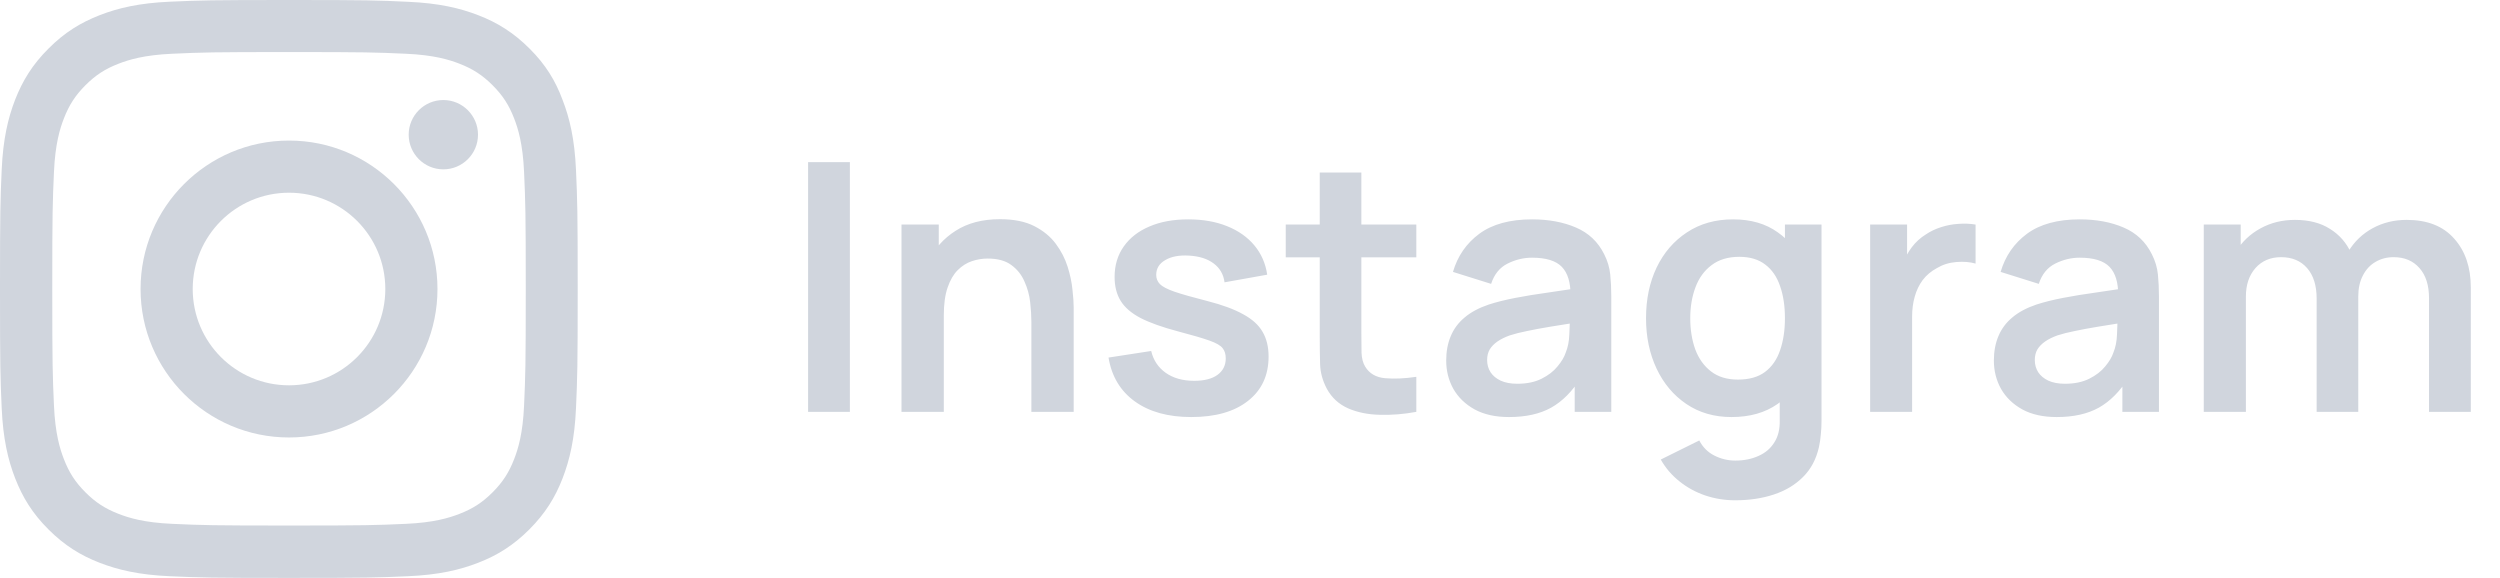
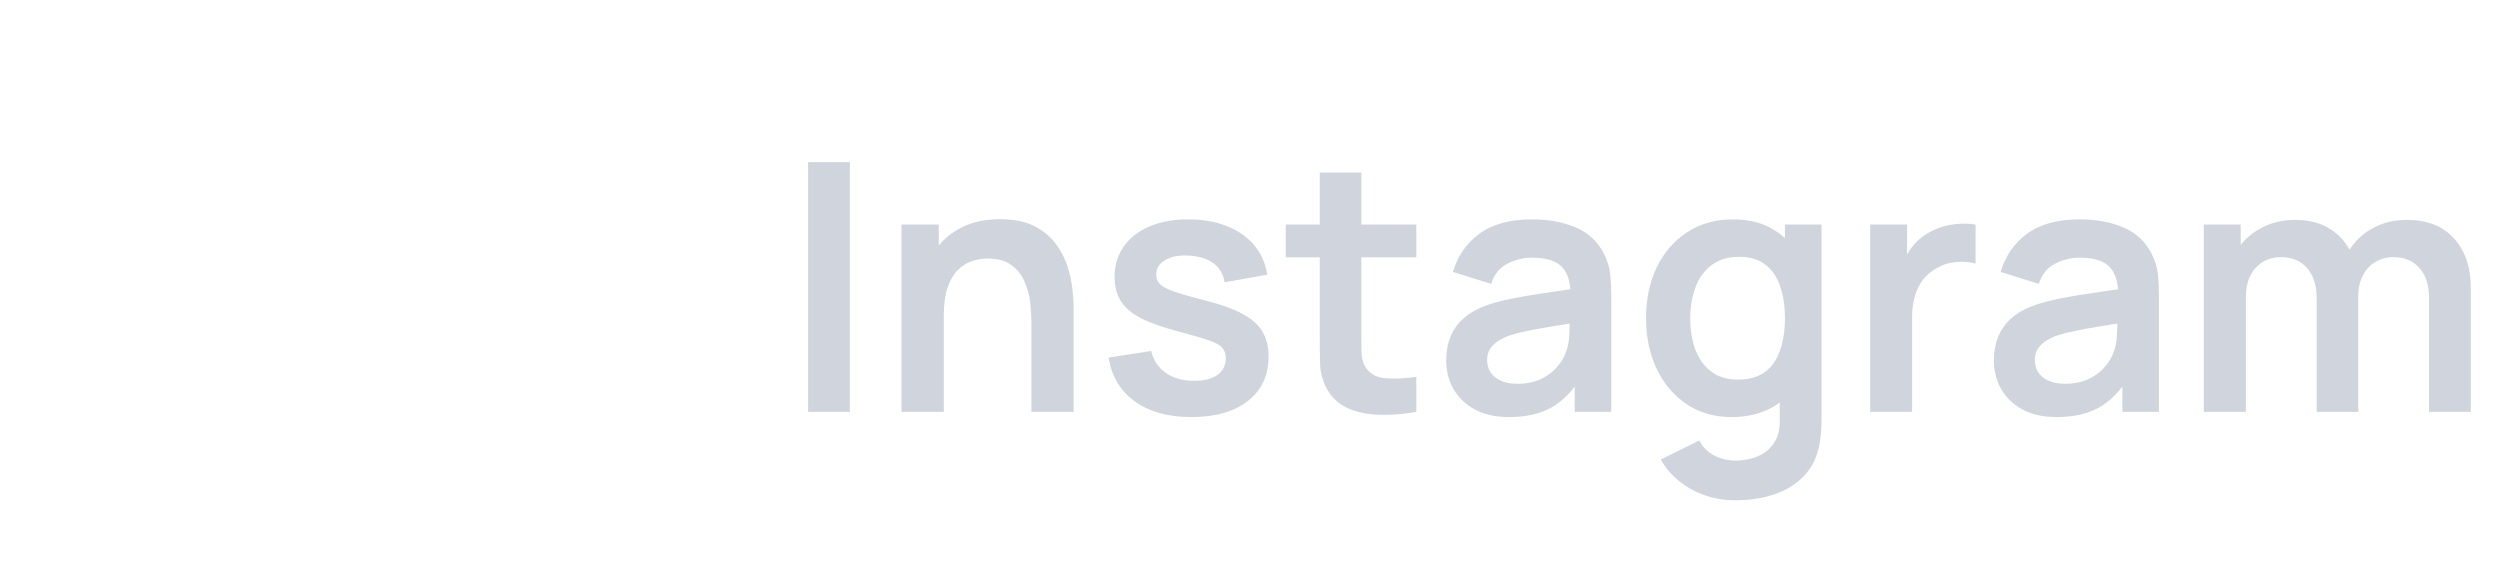
<svg xmlns="http://www.w3.org/2000/svg" width="173" height="40" viewBox="0 0 173 40" fill="none">
  <g clip-path="url(#clip0_2515_14668)">
-     <path d="M20 3.602C25.344 3.602 25.977 3.625 28.078 3.719C30.031 3.805 31.086 4.133 31.789 4.406C32.719 4.766 33.391 5.203 34.086 5.898C34.789 6.602 35.219 7.266 35.578 8.195C35.852 8.898 36.18 9.961 36.266 11.906C36.359 14.016 36.383 14.648 36.383 19.984C36.383 25.328 36.359 25.961 36.266 28.062C36.18 30.016 35.852 31.07 35.578 31.773C35.219 32.703 34.781 33.375 34.086 34.07C33.383 34.773 32.719 35.203 31.789 35.562C31.086 35.836 30.023 36.164 28.078 36.25C25.969 36.344 25.336 36.367 20 36.367C14.656 36.367 14.023 36.344 11.922 36.25C9.969 36.164 8.914 35.836 8.211 35.562C7.281 35.203 6.609 34.766 5.914 34.07C5.211 33.367 4.781 32.703 4.422 31.773C4.148 31.07 3.82 30.008 3.734 28.062C3.641 25.953 3.617 25.32 3.617 19.984C3.617 14.641 3.641 14.008 3.734 11.906C3.82 9.953 4.148 8.898 4.422 8.195C4.781 7.266 5.219 6.594 5.914 5.898C6.617 5.195 7.281 4.766 8.211 4.406C8.914 4.133 9.977 3.805 11.922 3.719C14.023 3.625 14.656 3.602 20 3.602ZM20 0C14.57 0 13.891 0.023 11.758 0.117C9.633 0.211 8.172 0.555 6.906 1.047C5.586 1.562 4.469 2.242 3.359 3.359C2.242 4.469 1.562 5.586 1.047 6.898C0.555 8.172 0.211 9.625 0.117 11.75C0.023 13.891 0 14.57 0 20C0 25.43 0.023 26.109 0.117 28.242C0.211 30.367 0.555 31.828 1.047 33.094C1.562 34.414 2.242 35.531 3.359 36.641C4.469 37.75 5.586 38.438 6.898 38.945C8.172 39.438 9.625 39.781 11.75 39.875C13.883 39.969 14.562 39.992 19.992 39.992C25.422 39.992 26.102 39.969 28.234 39.875C30.359 39.781 31.82 39.438 33.086 38.945C34.398 38.438 35.516 37.75 36.625 36.641C37.734 35.531 38.422 34.414 38.93 33.102C39.422 31.828 39.766 30.375 39.859 28.25C39.953 26.117 39.977 25.438 39.977 20.008C39.977 14.578 39.953 13.898 39.859 11.766C39.766 9.641 39.422 8.18 38.93 6.914C38.438 5.586 37.758 4.469 36.641 3.359C35.531 2.25 34.414 1.562 33.102 1.055C31.828 0.562 30.375 0.219 28.25 0.125C26.109 0.023 25.43 0 20 0Z" fill="#D0D5DD" />
-     <path d="M20 9.727C14.328 9.727 9.727 14.328 9.727 20C9.727 25.672 14.328 30.273 20 30.273C25.672 30.273 30.273 25.672 30.273 20C30.273 14.328 25.672 9.727 20 9.727ZM20 26.664C16.32 26.664 13.336 23.68 13.336 20C13.336 16.32 16.32 13.336 20 13.336C23.68 13.336 26.664 16.32 26.664 20C26.664 23.68 23.68 26.664 20 26.664Z" fill="#D0D5DD" />
-     <path d="M33.078 9.32C33.078 10.648 32 11.719 30.68 11.719C29.352 11.719 28.281 10.641 28.281 9.32C28.281 7.992 29.359 6.922 30.68 6.922C32 6.922 33.078 8 33.078 9.32Z" fill="#D0D5DD" />
-   </g>
+     </g>
  <path d="M55.92 28.5V11.22H58.812V28.5H55.92ZM71.371 28.5V22.26C71.371 21.852 71.343 21.4 71.287 20.904C71.231 20.408 71.099 19.932 70.891 19.476C70.691 19.012 70.387 18.632 69.979 18.336C69.579 18.04 69.035 17.892 68.347 17.892C67.979 17.892 67.615 17.952 67.255 18.072C66.895 18.192 66.567 18.4 66.271 18.696C65.983 18.984 65.751 19.384 65.575 19.896C65.399 20.4 65.311 21.048 65.311 21.84L63.595 21.108C63.595 20.004 63.807 19.004 64.231 18.108C64.663 17.212 65.295 16.5 66.127 15.972C66.959 15.436 67.983 15.168 69.199 15.168C70.159 15.168 70.951 15.328 71.575 15.648C72.199 15.968 72.695 16.376 73.063 16.872C73.431 17.368 73.703 17.896 73.879 18.456C74.055 19.016 74.167 19.548 74.215 20.052C74.271 20.548 74.299 20.952 74.299 21.264V28.5H71.371ZM62.383 28.5V15.54H64.963V19.56H65.311V28.5H62.383ZM82.434 28.86C80.834 28.86 79.534 28.5 78.534 27.78C77.534 27.06 76.926 26.048 76.71 24.744L79.662 24.288C79.814 24.928 80.15 25.432 80.67 25.8C81.19 26.168 81.846 26.352 82.638 26.352C83.334 26.352 83.87 26.216 84.246 25.944C84.63 25.664 84.822 25.284 84.822 24.804C84.822 24.508 84.75 24.272 84.606 24.096C84.47 23.912 84.166 23.736 83.694 23.568C83.222 23.4 82.498 23.188 81.522 22.932C80.434 22.644 79.57 22.336 78.93 22.008C78.29 21.672 77.83 21.276 77.55 20.82C77.27 20.364 77.13 19.812 77.13 19.164C77.13 18.356 77.342 17.652 77.766 17.052C78.19 16.452 78.782 15.992 79.542 15.672C80.302 15.344 81.198 15.18 82.23 15.18C83.238 15.18 84.13 15.336 84.906 15.648C85.69 15.96 86.322 16.404 86.802 16.98C87.282 17.556 87.578 18.232 87.69 19.008L84.738 19.536C84.666 18.984 84.414 18.548 83.982 18.228C83.558 17.908 82.99 17.728 82.278 17.688C81.598 17.648 81.05 17.752 80.634 18C80.218 18.24 80.01 18.58 80.01 19.02C80.01 19.268 80.094 19.48 80.262 19.656C80.43 19.832 80.766 20.008 81.27 20.184C81.782 20.36 82.542 20.576 83.55 20.832C84.582 21.096 85.406 21.4 86.022 21.744C86.646 22.08 87.094 22.484 87.366 22.956C87.646 23.428 87.786 24 87.786 24.672C87.786 25.976 87.31 27 86.358 27.744C85.414 28.488 84.106 28.86 82.434 28.86ZM98.01 28.5C97.154 28.66 96.314 28.728 95.49 28.704C94.674 28.688 93.942 28.54 93.294 28.26C92.646 27.972 92.154 27.52 91.818 26.904C91.522 26.344 91.366 25.772 91.35 25.188C91.334 24.604 91.326 23.944 91.326 23.208V11.94H94.206V23.04C94.206 23.56 94.21 24.016 94.218 24.408C94.234 24.8 94.318 25.12 94.47 25.368C94.758 25.848 95.218 26.116 95.85 26.172C96.482 26.228 97.202 26.196 98.01 26.076V28.5ZM88.974 17.808V15.54H98.01V17.808H88.974ZM104.421 28.86C103.485 28.86 102.693 28.684 102.045 28.332C101.397 27.972 100.905 27.496 100.569 26.904C100.241 26.312 100.077 25.66 100.077 24.948C100.077 24.324 100.181 23.764 100.389 23.268C100.597 22.764 100.917 22.332 101.349 21.972C101.781 21.604 102.341 21.304 103.029 21.072C103.549 20.904 104.157 20.752 104.853 20.616C105.557 20.48 106.317 20.356 107.133 20.244C107.957 20.124 108.817 19.996 109.713 19.86L108.681 20.448C108.689 19.552 108.489 18.892 108.081 18.468C107.673 18.044 106.985 17.832 106.017 17.832C105.433 17.832 104.869 17.968 104.325 18.24C103.781 18.512 103.401 18.98 103.185 19.644L100.545 18.816C100.865 17.72 101.473 16.84 102.369 16.176C103.273 15.512 104.489 15.18 106.017 15.18C107.169 15.18 108.181 15.368 109.053 15.744C109.933 16.12 110.585 16.736 111.009 17.592C111.241 18.048 111.381 18.516 111.429 18.996C111.477 19.468 111.501 19.984 111.501 20.544V28.5H108.969V25.692L109.389 26.148C108.805 27.084 108.121 27.772 107.337 28.212C106.561 28.644 105.589 28.86 104.421 28.86ZM104.997 26.556C105.653 26.556 106.213 26.44 106.677 26.208C107.141 25.976 107.509 25.692 107.781 25.356C108.061 25.02 108.249 24.704 108.345 24.408C108.497 24.04 108.581 23.62 108.597 23.148C108.621 22.668 108.633 22.28 108.633 21.984L109.521 22.248C108.649 22.384 107.901 22.504 107.277 22.608C106.653 22.712 106.117 22.812 105.669 22.908C105.221 22.996 104.825 23.096 104.481 23.208C104.145 23.328 103.861 23.468 103.629 23.628C103.397 23.788 103.217 23.972 103.089 24.18C102.969 24.388 102.909 24.632 102.909 24.912C102.909 25.232 102.989 25.516 103.149 25.764C103.309 26.004 103.541 26.196 103.845 26.34C104.157 26.484 104.541 26.556 104.997 26.556ZM120.073 34.62C119.353 34.62 118.661 34.508 117.997 34.284C117.341 34.06 116.749 33.736 116.221 33.312C115.693 32.896 115.261 32.392 114.925 31.8L117.589 30.48C117.837 30.952 118.185 31.3 118.633 31.524C119.089 31.756 119.573 31.872 120.085 31.872C120.685 31.872 121.221 31.764 121.693 31.548C122.165 31.34 122.529 31.028 122.785 30.612C123.049 30.204 123.173 29.692 123.157 29.076V25.392H123.517V15.54H126.049V29.124C126.049 29.452 126.033 29.764 126.001 30.06C125.977 30.364 125.933 30.66 125.869 30.948C125.677 31.788 125.309 32.476 124.765 33.012C124.221 33.556 123.545 33.96 122.737 34.224C121.937 34.488 121.049 34.62 120.073 34.62ZM119.821 28.86C118.629 28.86 117.589 28.56 116.701 27.96C115.813 27.36 115.125 26.544 114.637 25.512C114.149 24.48 113.905 23.316 113.905 22.02C113.905 20.708 114.149 19.54 114.637 18.516C115.133 17.484 115.833 16.672 116.737 16.08C117.641 15.48 118.705 15.18 119.929 15.18C121.161 15.18 122.193 15.48 123.025 16.08C123.865 16.672 124.501 17.484 124.933 18.516C125.365 19.548 125.581 20.716 125.581 22.02C125.581 23.308 125.365 24.472 124.933 25.512C124.501 26.544 123.857 27.36 123.001 27.96C122.145 28.56 121.085 28.86 119.821 28.86ZM120.265 26.268C121.041 26.268 121.665 26.092 122.137 25.74C122.617 25.38 122.965 24.88 123.181 24.24C123.405 23.6 123.517 22.86 123.517 22.02C123.517 21.172 123.405 20.432 123.181 19.8C122.965 19.16 122.625 18.664 122.161 18.312C121.697 17.952 121.097 17.772 120.361 17.772C119.585 17.772 118.945 17.964 118.441 18.348C117.937 18.724 117.565 19.236 117.325 19.884C117.085 20.524 116.965 21.236 116.965 22.02C116.965 22.812 117.081 23.532 117.313 24.18C117.553 24.82 117.917 25.328 118.405 25.704C118.893 26.08 119.513 26.268 120.265 26.268ZM129.414 28.5V15.54H131.97V18.696L131.658 18.288C131.818 17.856 132.03 17.464 132.294 17.112C132.566 16.752 132.89 16.456 133.266 16.224C133.586 16.008 133.938 15.84 134.322 15.72C134.714 15.592 135.114 15.516 135.522 15.492C135.93 15.46 136.326 15.476 136.71 15.54V18.24C136.326 18.128 135.882 18.092 135.378 18.132C134.882 18.172 134.434 18.312 134.034 18.552C133.634 18.768 133.306 19.044 133.05 19.38C132.802 19.716 132.618 20.1 132.498 20.532C132.378 20.956 132.318 21.416 132.318 21.912V28.5H129.414ZM142.32 28.86C141.384 28.86 140.592 28.684 139.944 28.332C139.296 27.972 138.804 27.496 138.468 26.904C138.14 26.312 137.976 25.66 137.976 24.948C137.976 24.324 138.08 23.764 138.288 23.268C138.496 22.764 138.816 22.332 139.248 21.972C139.68 21.604 140.24 21.304 140.928 21.072C141.448 20.904 142.056 20.752 142.752 20.616C143.456 20.48 144.216 20.356 145.032 20.244C145.856 20.124 146.716 19.996 147.612 19.86L146.58 20.448C146.588 19.552 146.388 18.892 145.98 18.468C145.572 18.044 144.884 17.832 143.916 17.832C143.332 17.832 142.768 17.968 142.224 18.24C141.68 18.512 141.3 18.98 141.084 19.644L138.444 18.816C138.764 17.72 139.372 16.84 140.268 16.176C141.172 15.512 142.388 15.18 143.916 15.18C145.068 15.18 146.08 15.368 146.952 15.744C147.832 16.12 148.484 16.736 148.908 17.592C149.14 18.048 149.28 18.516 149.328 18.996C149.376 19.468 149.4 19.984 149.4 20.544V28.5H146.868V25.692L147.288 26.148C146.704 27.084 146.02 27.772 145.236 28.212C144.46 28.644 143.488 28.86 142.32 28.86ZM142.896 26.556C143.552 26.556 144.112 26.44 144.576 26.208C145.04 25.976 145.408 25.692 145.68 25.356C145.96 25.02 146.148 24.704 146.244 24.408C146.396 24.04 146.48 23.62 146.496 23.148C146.52 22.668 146.532 22.28 146.532 21.984L147.42 22.248C146.548 22.384 145.8 22.504 145.176 22.608C144.552 22.712 144.016 22.812 143.568 22.908C143.12 22.996 142.724 23.096 142.38 23.208C142.044 23.328 141.76 23.468 141.528 23.628C141.296 23.788 141.116 23.972 140.988 24.18C140.868 24.388 140.808 24.632 140.808 24.912C140.808 25.232 140.888 25.516 141.048 25.764C141.208 26.004 141.44 26.196 141.744 26.34C142.056 26.484 142.44 26.556 142.896 26.556ZM168.088 28.5V20.628C168.088 19.74 167.868 19.048 167.428 18.552C166.988 18.048 166.392 17.796 165.64 17.796C165.176 17.796 164.76 17.904 164.392 18.12C164.024 18.328 163.732 18.64 163.516 19.056C163.3 19.464 163.192 19.952 163.192 20.52L161.908 19.764C161.9 18.868 162.1 18.08 162.508 17.4C162.924 16.712 163.484 16.176 164.188 15.792C164.892 15.408 165.676 15.216 166.54 15.216C167.972 15.216 169.068 15.648 169.828 16.512C170.596 17.368 170.98 18.496 170.98 19.896V28.5H168.088ZM152.5 28.5V15.54H155.056V19.56H155.416V28.5H152.5ZM160.312 28.5V20.664C160.312 19.76 160.092 19.056 159.652 18.552C159.212 18.048 158.612 17.796 157.852 17.796C157.116 17.796 156.524 18.048 156.076 18.552C155.636 19.056 155.416 19.712 155.416 20.52L154.12 19.656C154.12 18.816 154.328 18.06 154.744 17.388C155.16 16.716 155.72 16.188 156.424 15.804C157.136 15.412 157.932 15.216 158.812 15.216C159.78 15.216 160.588 15.424 161.236 15.84C161.892 16.248 162.38 16.808 162.7 17.52C163.028 18.224 163.192 19.02 163.192 19.908V28.5H160.312Z" fill="#D0D5DD" />
  <defs>
    <clipPath id="clip0_2515_14668">
-       <rect width="40" height="40" fill="white" />
-     </clipPath>
+       </clipPath>
  </defs>
</svg>